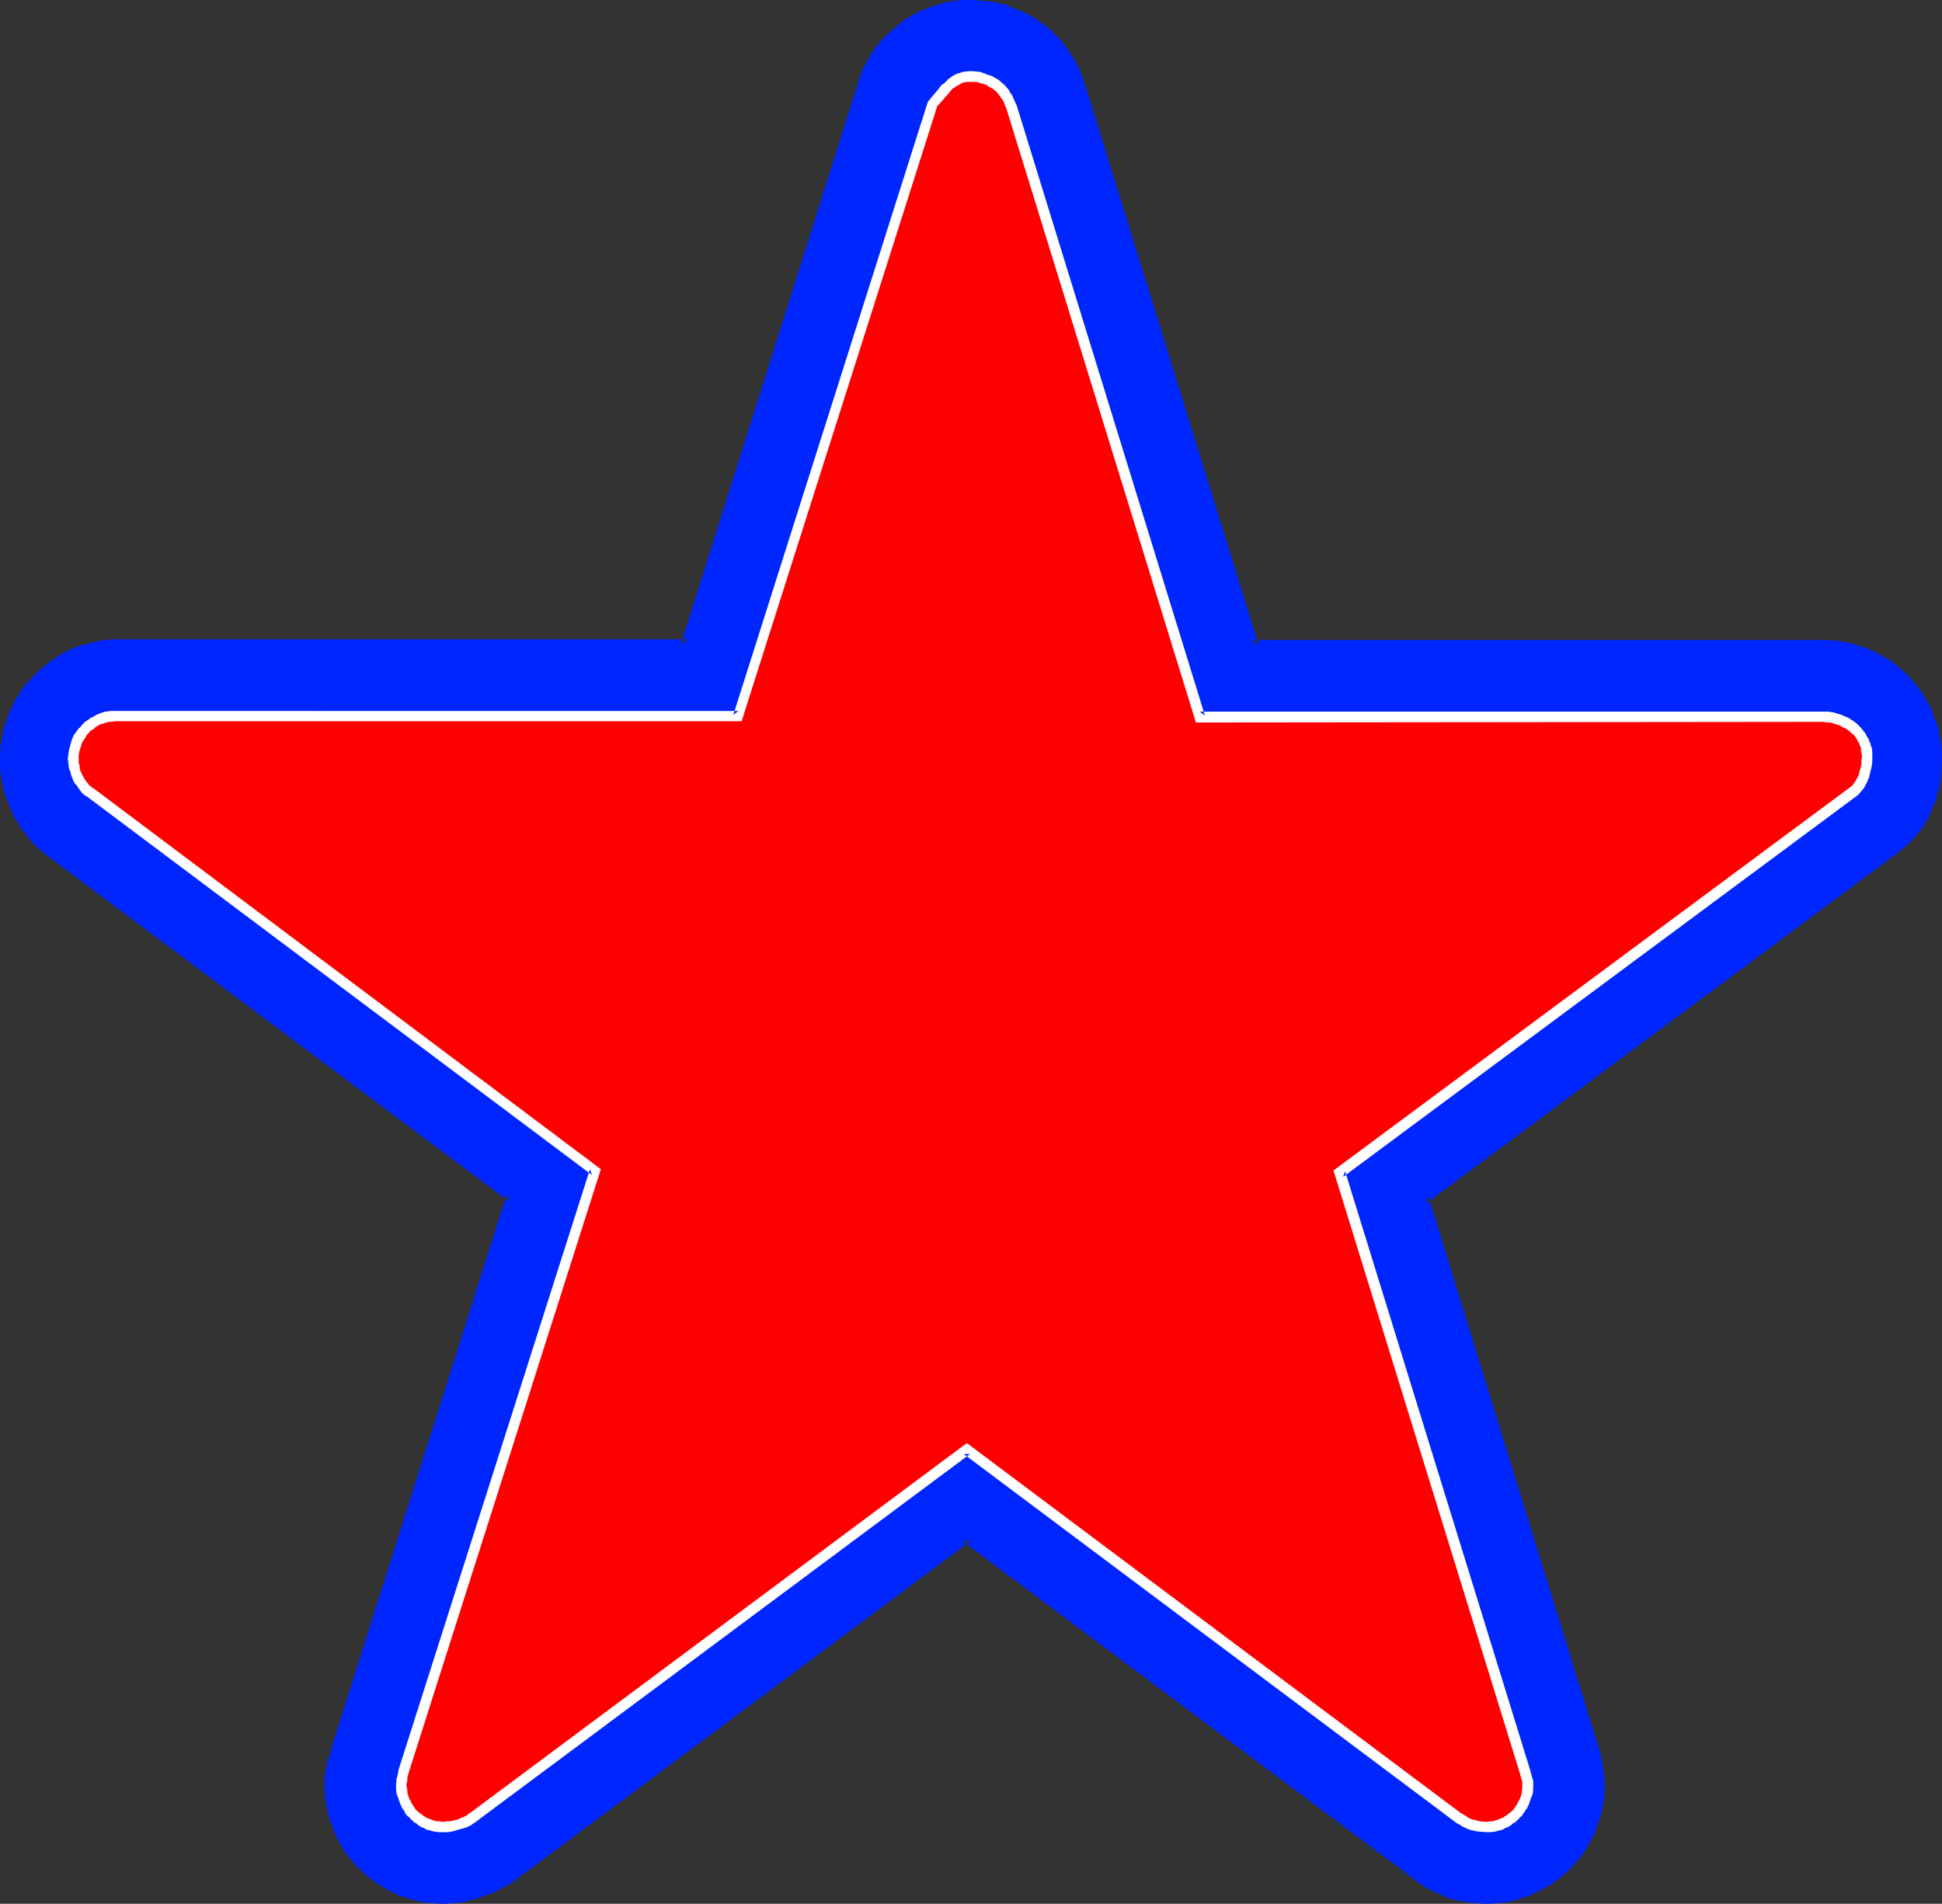
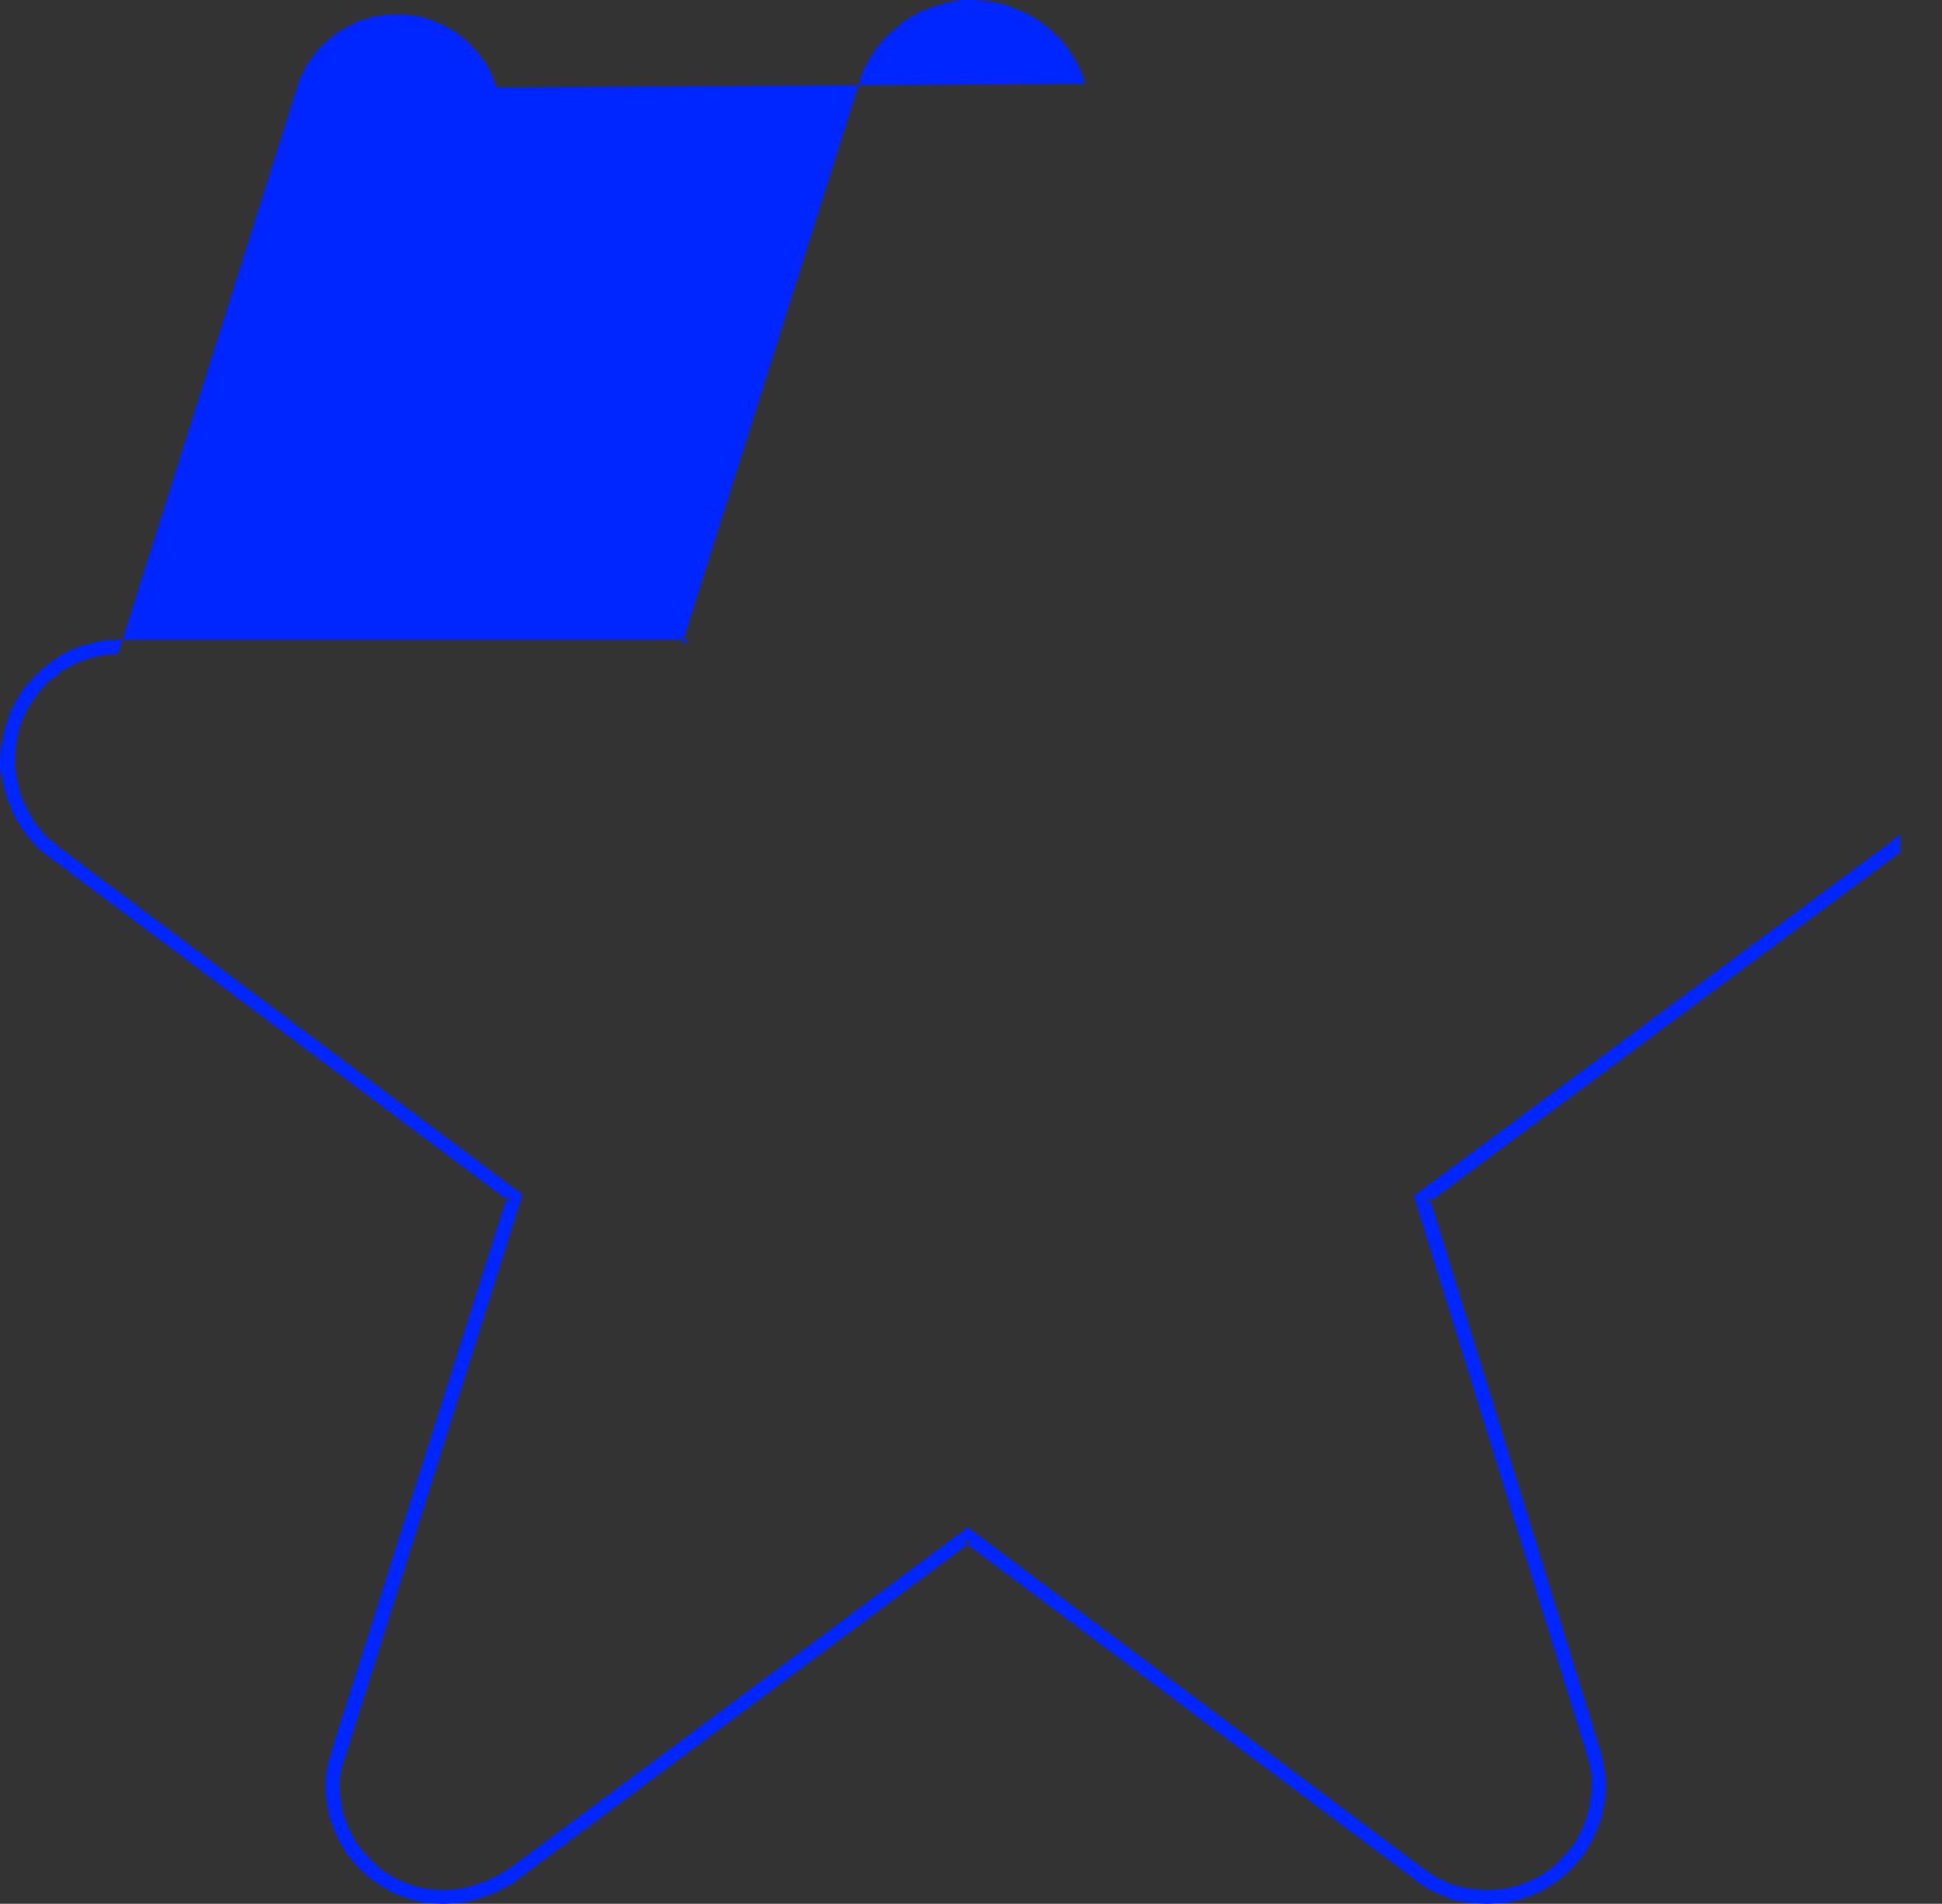
<svg xmlns="http://www.w3.org/2000/svg" xmlns:ns1="http://sodipodi.sourceforge.net/DTD/sodipodi-0.dtd" xmlns:ns2="http://www.inkscape.org/namespaces/inkscape" version="1.0" width="129.766mm" height="127.209mm" id="svg5" ns1:docname="Star 1.wmf">
  <rect width="100%" height="100%" fill="#333333" stroke="none" />
  <ns1:namedview id="namedview5" pagecolor="#ffffff" bordercolor="#000000" borderopacity="0.25" ns2:showpageshadow="2" ns2:pageopacity="0.0" ns2:pagecheckerboard="0" ns2:deskcolor="#d1d1d1" ns2:document-units="mm" />
  <defs id="defs1">
    <pattern id="WMFhbasepattern" patternUnits="userSpaceOnUse" width="6" height="6" x="0" y="0" />
  </defs>
-   <path style="fill:#0026ff;fill-opacity:1;fill-rule:evenodd;stroke:none" d="m 272.134,21.494 -0.808,-2.101 -0.808,-2.101 -1.131,-1.939 -1.131,-1.778 -1.454,-1.778 -1.454,-1.616 -1.454,-1.454 -1.778,-1.454 -1.778,-1.293 -1.939,-0.97 -2.101,-0.97 -2.101,-0.808 -2.101,-0.646 -2.262,-0.485 -2.262,-0.323 h -2.424 -2.262 l -2.101,0.323 -2.262,0.323 -2.101,0.646 -1.939,0.808 -2.101,0.808 -1.778,1.131 -1.778,1.131 -1.616,1.293 -1.616,1.454 -1.616,1.454 -1.293,1.778 -1.131,1.778 -1.131,1.778 -0.97,1.939 -0.808,1.939 L 173.72,163.226 H 29.411 l -2.747,0.162 -2.747,0.485 -2.747,0.646 -2.586,1.131 -2.262,1.131 -2.424,1.454 -2.101,1.616 -1.939,1.939 -1.778,1.939 -1.616,2.101 -1.293,2.424 -1.293,2.424 -0.808,2.586 -0.808,2.747 -0.323,2.747 -0.162,2.747 v 1.778 l 0.162,1.778 0.323,1.616 0.323,1.778 0.485,1.616 0.485,1.616 0.646,1.616 0.646,1.454 0.808,1.616 0.808,1.293 0.97,1.454 0.97,1.293 1.131,1.131 1.293,1.293 1.131,0.97 1.293,1.131 116.352,87.269 -43.794,138.823 -0.808,2.263 -0.646,2.424 -0.485,2.586 -0.162,2.424 0.162,2.909 0.485,2.747 0.646,2.747 0.97,2.586 1.131,2.586 1.454,2.263 1.616,2.101 1.778,2.101 1.939,1.778 2.262,1.616 2.424,1.454 2.424,1.131 2.586,0.97 2.586,0.808 2.909,0.323 2.909,0.162 2.586,-0.162 2.586,-0.323 2.747,-0.808 2.586,-0.808 2.424,-1.131 2.424,-1.293 2.101,-1.293 2.101,-1.454 112.635,-84.037 114.251,85.815 1.939,1.131 1.778,1.131 1.939,0.97 2.101,0.808 2.262,0.646 2.262,0.485 2.262,0.162 2.262,0.162 2.909,-0.162 2.909,-0.323 2.586,-0.808 2.586,-0.97 2.424,-1.131 2.424,-1.454 2.101,-1.616 2.101,-1.778 1.778,-2.101 1.616,-2.101 1.454,-2.263 1.131,-2.586 0.97,-2.586 0.646,-2.747 0.485,-2.747 0.162,-2.909 -0.162,-2.263 -0.162,-2.263 -0.485,-2.263 -0.808,-2.263 -42.986,-139.146 119.584,-88.885 2.424,-1.939 2.101,-2.263 0.97,-1.293 0.808,-1.293 0.646,-1.293 0.646,-1.454 1.131,-2.909 0.485,-1.454 0.323,-1.616 0.323,-1.616 0.162,-1.616 0.162,-3.394 -0.162,-2.909 -0.485,-2.747 -0.646,-2.747 -0.97,-2.424 -1.131,-2.586 -1.454,-2.263 -1.616,-2.263 -1.778,-1.939 -1.939,-1.778 -2.262,-1.616 -2.424,-1.454 -2.424,-1.131 -2.586,-0.97 -2.586,-0.808 -2.909,-0.323 -2.909,-0.162 H 316.089 Z" id="path1" />
-   <path style="fill:#0026ff;fill-opacity:1;fill-rule:evenodd;stroke:none" d="m 273.912,21.009 -0.162,-0.162 -0.646,-2.101 v 0 l -0.97,-2.101 v -0.162 l -1.131,-1.939 -0.162,-0.162 -1.131,-1.778 v -0.162 l -1.454,-1.778 v -0.162 L 266.801,9.05 266.64,8.889 265.024,7.434 V 7.272 l -1.778,-1.293 -0.162,-0.162 -1.778,-1.293 h -0.162 l -1.939,-1.131 v 0 l -2.101,-0.97 h -0.162 l -2.101,-0.808 V 1.454 l -2.262,-0.646 h -0.162 l -2.262,-0.485 h -0.162 l -2.262,-0.162 v 0 L 245.309,0 h -0.162 -2.262 -0.162 l -2.262,0.323 v 0 l -2.262,0.323 -0.162,0.162 -2.101,0.646 h -0.162 l -1.939,0.808 h -0.162 l -1.939,0.808 -0.162,0.162 -1.778,0.97 -0.323,0.162 -1.778,1.131 v 0.162 l -1.616,1.293 v 0 l -1.616,1.454 h -0.162 l -1.454,1.616 h -0.162 l -1.293,1.778 h -0.162 l -1.131,1.778 -0.162,0.162 -0.97,1.778 -0.162,0.162 -0.97,1.939 v 0 l -0.808,2.101 v 0.162 L 171.942,162.741 173.72,161.448 H 29.411 v 0 l -2.909,0.162 h -0.162 l -2.747,0.485 -0.162,0.162 -2.747,0.646 h -0.162 l -2.424,0.97 -0.323,0.162 -2.424,1.131 v 0.162 l -2.262,1.454 h -0.162 l -2.101,1.778 h -0.162 l -1.939,1.939 -0.162,0.162 -1.778,1.939 H 6.626 l -1.616,2.263 v 0.162 l -1.454,2.263 v 0.162 l -1.293,2.424 v 0.323 l -0.808,2.424 -0.162,0.162 -0.646,2.747 v 0.162 l -0.485,2.747 v 0.162 L 0,191.508 v 0.162 1.616 0.162 l 0.162,1.778 v 0 l 0.323,1.778 v 0.162 l 0.323,1.616 v 0 l 0.485,1.778 v 0 l 0.485,1.616 0.162,0.162 0.646,1.616 v 0 l 0.646,1.616 v 0 l 0.808,1.616 h 0.162 l 0.808,1.454 v 0 l 0.97,1.454 h 0.162 l 0.97,1.454 v 0 l 1.131,1.293 v 0 l 1.293,1.293 v 0 l 1.293,1.131 v 0 l 1.293,0.97 v 0 l 116.513,87.269 -0.646,-1.939 -43.955,138.823 v 0 l -0.646,2.424 v 0 l -0.808,2.424 v 0.162 l -0.485,2.586 v 0.162 l -0.162,2.424 v 0.323 l 0.162,2.909 v 0.162 l 0.485,2.747 v 0.162 l 0.646,2.747 0.162,0.162 0.97,2.586 v 0.162 l 1.131,2.424 0.162,0.162 1.293,2.263 0.162,0.323 1.616,2.101 0.162,0.162 1.778,1.939 0.162,0.162 1.939,1.778 0.162,0.162 2.262,1.616 0.162,0.162 2.262,1.293 0.162,0.162 2.424,1.131 0.162,0.162 2.586,0.808 0.162,0.162 2.747,0.646 0.162,0.162 2.747,0.323 h 0.162 l 2.909,0.162 h 0.162 l 2.586,-0.162 h 0.323 l 2.586,-0.323 0.162,-0.162 2.586,-0.646 h 0.162 l 2.586,-0.97 h 0.323 l 2.424,-1.131 v 0 l 2.424,-1.293 h 0.162 l 2.101,-1.454 0.162,-0.162 1.939,-1.454 112.635,-83.875 h -2.101 l 114.413,85.653 v 0.162 l 1.778,1.131 0.162,0.162 1.939,1.131 h 0.162 l 1.939,0.97 h 0.162 l 1.939,0.808 0.162,0.162 2.262,0.646 h 0.162 l 2.262,0.323 0.162,0.162 2.262,0.162 v 0 l 2.424,0.162 h 0.162 l 2.909,-0.162 h 0.162 l 2.747,-0.323 0.162,-0.162 2.747,-0.646 0.162,-0.162 2.586,-0.808 0.162,-0.162 2.424,-1.131 0.162,-0.162 2.262,-1.293 0.162,-0.162 2.262,-1.616 0.162,-0.162 1.939,-1.778 0.162,-0.162 1.778,-1.939 0.162,-0.162 1.616,-2.101 0.162,-0.323 1.293,-2.263 0.162,-0.162 1.131,-2.424 v -0.162 l 0.97,-2.586 0.162,-0.162 0.646,-2.747 v -0.162 l 0.485,-2.747 v -0.162 l 0.162,-2.909 v -0.162 l -0.162,-2.424 v -0.162 l -0.323,-2.263 v 0 l -0.485,-2.263 v -0.323 l -0.646,-2.101 v 0 l -42.986,-139.146 -0.646,1.939 119.584,-88.885 v 0 -4.687 h 0.162 l -2.424,1.939 h 0.162 l -120.715,89.532 43.47,140.277 v 0.162 l 0.646,2.101 v -0.162 l 0.485,2.263 v -0.162 l 0.323,2.263 v -0.162 2.424 -0.162 l -0.162,2.909 v -0.162 l -0.485,2.747 0.162,-0.162 -0.808,2.747 0.162,-0.323 -0.97,2.586 v 0 l -1.131,2.424 v -0.162 l -1.293,2.424 0.162,-0.323 -1.778,2.263 0.162,-0.162 -1.939,1.939 h 0.162 l -1.939,1.778 h 0.162 l -2.262,1.616 0.162,-0.162 -2.262,1.454 0.162,-0.162 -2.586,1.293 0.162,-0.162 -2.586,0.97 h 0.323 l -2.747,0.646 h 0.162 l -2.747,0.323 h 0.162 l -2.909,0.162 h 0.162 l -2.262,-0.162 v 0 l -2.262,-0.162 h 0.162 l -2.262,-0.485 h 0.162 l -2.101,-0.485 v 0 l -2.101,-0.808 h 0.162 l -1.939,-0.97 0.162,0.162 -1.939,-1.131 h 0.162 l -1.778,-1.131 v 0 l -115.382,-86.461 -113.766,84.683 -1.939,1.454 0.162,-0.162 -2.262,1.454 h 0.162 l -2.424,1.131 h 0.162 l -2.586,1.131 0.162,-0.162 -2.586,0.97 h 0.162 l -2.747,0.646 h 0.162 l -2.586,0.323 h 0.162 l -2.586,0.162 h 0.162 l -2.909,-0.162 h 0.162 l -2.747,-0.323 h 0.162 l -2.747,-0.646 h 0.162 l -2.424,-0.97 0.162,0.162 -2.586,-1.293 0.162,0.162 -2.262,-1.454 0.162,0.162 -2.262,-1.616 h 0.162 l -1.939,-1.778 h 0.162 l -1.939,-1.939 0.162,0.162 -1.778,-2.263 0.162,0.323 -1.293,-2.424 v 0.162 l -1.131,-2.424 v 0 l -0.97,-2.586 v 0.323 l -0.646,-2.747 0.162,0.162 -0.485,-2.747 v 0.162 l -0.162,-2.909 v 0.162 l 0.162,-2.586 v 0.323 l 0.485,-2.586 v 0.162 l 0.646,-2.424 v 0.162 l 0.808,-2.424 v 0 L 131.704,301.564 14.221,213.486 h 0.162 l -1.293,-0.97 v 0 l -1.131,-0.97 v 0 l -1.131,-1.131 v 0 l -0.97,-1.131 v 0 L 8.888,207.992 v 0.162 l -0.97,-1.454 0.162,0.162 -0.808,-1.454 v 0 l -0.808,-1.454 v 0 l -0.646,-1.454 v 0.162 l -0.646,-1.616 v 0.162 l -0.485,-1.616 v 0 l -0.323,-1.616 v 0 l -0.485,-1.616 0.162,0.162 -0.323,-1.778 v 0.162 L 3.555,193.124 v 0.162 -1.778 0.162 l 0.162,-2.909 v 0.162 l 0.323,-2.747 v 0.162 l 0.646,-2.586 v 0 l 0.808,-2.424 v 0.162 l 1.131,-2.424 v 0 l 1.454,-2.263 -0.162,0.162 1.616,-2.101 H 9.373 l 1.778,-1.939 h -0.162 l 2.101,-1.778 -0.162,0.162 2.101,-1.616 h -0.162 l 2.262,-1.454 v 0.162 l 2.424,-1.293 -0.323,0.162 2.586,-0.97 h -0.162 l 2.586,-0.646 h -0.162 l 2.909,-0.485 H 26.826 l 2.747,-0.162 H 29.411 174.851 l 45.571,-144.156 -0.162,0.162 0.808,-1.939 v 0.162 l 0.97,-1.939 h -0.162 l 1.131,-1.778 v 0.162 l 1.131,-1.778 v 0.162 l 1.293,-1.778 -0.162,0.162 1.616,-1.454 h -0.162 l 1.616,-1.293 v 0 l 1.616,-1.293 h -0.162 l 1.778,-1.131 -0.162,0.162 1.939,-1.131 -0.162,0.162 1.939,-0.97 h -0.162 l 2.101,-0.808 -0.162,0.162 2.101,-0.646 h -0.162 l 2.262,-0.323 h -0.162 l 2.262,-0.323 h -0.162 2.262 -0.162 2.262 v 0 l 2.262,0.323 h -0.162 l 2.262,0.323 h -0.162 l 2.101,0.646 v 0 l 1.939,0.808 v 0 l 1.939,0.808 h -0.162 l 1.939,1.131 -0.162,-0.162 1.939,1.293 h -0.162 l 1.616,1.293 v 0 l 1.616,1.454 h -0.162 l 1.454,1.454 v 0 l 1.293,1.778 v -0.162 l 1.131,1.778 v -0.162 l 0.97,1.939 v 0 l 0.808,1.939 v 0 l 0.808,2.101 v -0.162 z" id="path2" />
-   <path style="fill:#0026ff;fill-opacity:1;fill-rule:evenodd;stroke:none" d="m 479.628,215.103 2.424,-2.101 0.162,-0.162 2.101,-2.263 v -0.162 l 0.97,-1.131 0.162,-0.162 0.808,-1.293 v 0 l 0.808,-1.454 v 0 l 0.646,-1.454 v -0.162 l 1.293,-2.909 v -0.162 l 0.323,-1.454 0.485,-1.616 v -0.162 l 0.323,-1.616 0.162,-1.616 v -0.162 l 0.162,-3.394 v -0.162 l -0.162,-2.909 v -0.162 l -0.485,-2.747 v -0.323 l -0.646,-2.586 -0.162,-0.323 -0.97,-2.424 v -0.162 l -1.131,-2.424 -0.162,-0.162 -1.293,-2.263 -0.162,-0.323 -1.616,-2.101 -0.162,-0.162 -1.778,-1.939 -0.162,-0.162 -1.939,-1.778 -0.162,-0.162 -2.101,-1.616 -0.323,-0.162 -2.262,-1.293 -0.162,-0.162 -2.424,-1.131 -0.162,-0.162 -2.586,-0.808 -0.162,-0.162 -2.747,-0.646 h -0.162 l -2.747,-0.485 h -0.162 l -2.909,-0.162 H 316.089 l 1.778,1.293 -43.955,-141.893 -3.394,0.97 44.278,143.186 h 145.601 v 0 l 2.909,0.162 h -0.162 l 2.747,0.323 h -0.162 l 2.747,0.646 h -0.162 l 2.424,0.97 -0.162,-0.162 2.586,1.293 -0.162,-0.162 2.262,1.454 -0.162,-0.162 2.262,1.616 h -0.162 l 1.939,1.778 v 0 l 1.778,1.939 -0.162,-0.162 1.778,2.263 -0.162,-0.323 1.293,2.424 v -0.162 l 1.131,2.424 v 0 l 0.97,2.424 v -0.162 l 0.646,2.747 -0.162,-0.162 0.485,2.747 v -0.162 l 0.162,2.909 v -0.162 l -0.162,3.394 v -0.162 l -0.162,1.616 -0.323,1.616 v -0.323 l -0.323,1.616 -0.323,1.616 v -0.323 l -1.131,2.909 h 0.162 l -0.646,1.293 v -0.162 l -0.808,1.454 0.162,-0.162 -0.808,1.293 v -0.162 l -0.97,1.293 0.162,-0.162 -2.101,2.263 z" id="path3" />
-   <path style="fill:#ff0000;fill-opacity:1;fill-rule:evenodd;stroke:none" d="m 22.624,200.073 -0.97,-0.808 -0.646,-0.97 -0.808,-0.97 -0.646,-0.97 -0.323,-1.131 -0.323,-1.131 -0.323,-1.293 v -1.293 -0.97 l 0.162,-1.131 0.646,-1.939 0.323,-0.97 0.646,-0.97 0.646,-0.808 0.646,-0.808 0.808,-0.646 0.808,-0.646 1.778,-0.97 0.808,-0.323 1.131,-0.323 0.97,-0.162 h 1.131 157.398 l 48.965,-154.66 1.293,-1.454 1.131,-1.293 0.97,-1.131 1.131,-0.97 1.131,-0.97 1.131,-0.485 1.454,-0.485 1.454,-0.162 1.778,0.162 1.616,0.485 1.616,0.646 1.293,0.808 1.293,1.131 0.97,1.131 0.97,1.454 0.646,1.454 47.672,154.499 h 157.398 1.131 l 1.131,0.162 0.97,0.323 0.97,0.323 0.97,0.323 0.97,0.485 0.808,0.646 0.808,0.646 0.808,0.646 0.646,0.808 0.485,0.808 0.485,0.808 0.485,0.97 0.162,0.97 0.323,0.97 v 1.131 1.131 l -0.162,1.293 -0.323,1.131 -0.323,1.293 -0.485,0.97 -0.485,1.131 -0.646,0.808 -0.808,0.808 -129.926,96.481 46.702,151.105 0.485,1.778 0.162,0.97 0.162,0.808 -0.162,1.131 v 1.131 l -0.323,0.97 -0.323,0.97 -0.485,0.97 -0.646,0.808 -0.485,0.808 -0.646,0.808 -0.808,0.646 -0.808,0.646 -0.97,0.485 -0.808,0.485 -0.97,0.323 -0.97,0.323 -1.131,0.162 h -1.131 l -1.778,-0.162 -1.939,-0.485 -1.778,-0.808 -1.454,-0.97 -124.109,-92.926 -124.432,92.764 -0.808,0.485 -0.808,0.646 -0.97,0.323 -1.131,0.485 -1.939,0.485 -1.131,0.162 h -0.97 -1.131 l -1.131,-0.162 -0.97,-0.323 -0.97,-0.323 -0.808,-0.485 -0.97,-0.485 -0.808,-0.646 -0.808,-0.646 -0.646,-0.808 -0.485,-0.808 -0.646,-0.808 -0.485,-0.97 -0.323,-0.97 -0.323,-0.97 v -1.131 l -0.162,-1.131 0.162,-1.778 0.485,-1.778 48.318,-151.428 z" id="path4" />
-   <path style="fill:#ffffff;fill-opacity:1;fill-rule:evenodd;stroke:none" d="m 23.432,198.942 v 0.162 l -0.808,-0.808 v 0.162 l -0.646,-0.97 v 0.162 l -0.646,-0.97 v 0 l -0.646,-1.131 0.162,0.323 -0.485,-1.131 v 0.162 l -0.323,-1.131 h 0.162 l -0.323,-1.131 v 0.162 -1.293 0.162 -1.131 0.162 l 0.162,-1.131 v 0.162 l 0.646,-1.939 -0.162,0.162 0.485,-0.97 v 0.162 l 0.485,-0.808 v 0 l 0.485,-0.808 -0.162,0.162 0.808,-0.808 h -0.162 l 0.808,-0.646 v 0.162 l 0.808,-0.646 h -0.162 l 1.616,-0.97 -0.162,0.162 0.97,-0.323 v 0 l 0.97,-0.323 h -0.323 1.131 v 0 l 0.97,-0.162 v 0 H 187.294 l 49.45,-155.469 -0.323,0.485 1.293,-1.454 1.131,-1.293 1.131,-1.293 -0.162,0.162 0.97,-1.131 v 0.162 l 1.131,-0.808 -0.162,0.162 1.131,-0.646 h -0.323 l 1.454,-0.323 h -0.323 1.616 -0.162 1.616 -0.162 l 1.616,0.485 -0.162,-0.162 1.454,0.646 h -0.162 l 1.454,0.808 -0.162,-0.162 1.293,1.131 -0.162,-0.162 0.97,1.293 -0.162,-0.162 0.97,1.293 -0.162,-0.162 0.646,1.616 v -0.162 l 47.995,155.469 158.368,-0.162 v 0 l 1.131,0.162 h -0.162 1.131 -0.162 l 0.97,0.323 v 0 l 0.97,0.323 -0.162,-0.162 0.97,0.485 h -0.162 l 0.97,0.485 -0.162,-0.162 0.808,0.485 v 0 l 0.808,0.646 v 0 l 0.646,0.646 v -0.162 l 0.646,0.808 -0.162,-0.162 0.646,0.808 h -0.162 l 0.485,0.808 v -0.162 l 0.323,0.97 v -0.162 l 0.323,0.97 h -0.162 l 0.162,0.97 v -0.162 l 0.162,0.97 v -0.162 l -0.162,1.293 v 0 1.131 -0.162 l -0.323,1.293 v -0.162 l -0.323,1.293 0.162,-0.323 -0.485,1.131 v -0.162 l -0.485,1.131 v -0.162 l -0.646,0.97 0.162,-0.162 -0.808,0.808 0.162,-0.162 -130.734,96.966 47.026,152.075 0.485,1.778 v -0.162 l 0.162,0.808 v 0 0.808 -0.162 0.97 0 l -0.162,1.131 0.162,-0.323 -0.323,0.97 v 0 l -0.323,0.97 v -0.162 l -0.485,0.97 0.162,-0.162 -0.646,0.97 0.162,-0.162 -0.646,0.808 h 0.162 l -0.646,0.646 v 0 l -0.808,0.646 0.162,-0.162 -0.808,0.646 v 0 l -0.808,0.485 h 0.162 l -0.97,0.323 h 0.162 l -0.97,0.323 h 0.162 l -1.131,0.323 h 0.323 -1.131 0.162 l -1.131,0.162 h 0.162 l -1.939,-0.162 h 0.323 l -1.939,-0.485 0.162,0.162 -1.616,-0.808 h 0.162 l -1.616,-0.97 0.162,0.162 -124.917,-93.572 -125.24,93.249 -0.808,0.485 h 0.162 l -0.97,0.646 0.162,-0.162 -0.97,0.485 0.162,-0.162 -0.97,0.485 v 0 l -1.939,0.485 h 0.162 -1.131 v 0 l -0.97,0.162 h 0.162 l -1.131,-0.162 h 0.162 -1.131 0.323 l -1.131,-0.323 h 0.162 l -0.97,-0.323 h 0.162 l -0.97,-0.323 h 0.162 l -0.808,-0.485 v 0 l -0.808,-0.646 0.162,0.162 -0.808,-0.646 v 0 l -0.646,-0.646 h 0.162 l -0.646,-0.808 0.162,0.162 -0.646,-0.97 0.162,0.162 -0.485,-0.97 v 0.162 l -0.323,-0.97 v 0 l -0.323,-0.97 0.162,0.323 -0.162,-1.131 v 0 l -0.162,-0.97 v 0.162 l 0.323,-1.778 -0.162,0.162 0.485,-1.778 v 0 l 48.48,-152.236 -128.31,-96.319 -1.616,2.101 127.664,95.673 -0.485,-1.454 -48.318,151.59 v 0 l -0.323,1.778 -0.162,0.162 -0.162,1.778 v 0.323 0.97 0.162 l 0.162,1.131 0.485,1.131 v 0.162 l 0.323,0.808 v 0.162 l 0.485,0.97 v 0.162 l 0.646,0.808 v 0.162 l 0.485,0.808 0.162,0.162 0.808,0.646 v 0.162 l 0.808,0.646 v 0.162 l 0.97,0.485 v 0.162 l 0.808,0.485 0.162,0.162 0.97,0.323 v 0.162 l 0.97,0.323 h 0.162 l 1.131,0.323 1.131,0.162 h 0.162 0.97 0.162 0.97 0.162 l 0.97,-0.162 h 0.162 l 2.101,-0.646 h 0.162 l 0.97,-0.323 h 0.162 l 0.97,-0.485 h 0.162 l 0.808,-0.646 h 0.162 l 0.808,-0.646 124.432,-92.602 h -1.616 l 124.109,92.926 0.162,0.162 1.454,0.808 0.162,0.162 1.778,0.808 2.101,0.485 h 0.162 l 1.939,0.162 h 0.162 0.97 0.162 l 1.131,-0.162 1.131,-0.323 h 0.162 l 0.97,-0.323 v -0.162 l 0.97,-0.323 0.162,-0.162 0.808,-0.485 v -0.162 l 0.97,-0.485 v -0.162 l 0.808,-0.646 v -0.162 l 0.808,-0.646 v -0.162 l 0.646,-0.808 v -0.162 l 0.646,-0.808 v -0.162 l 0.485,-0.97 v -0.162 l 0.323,-0.808 v -0.162 l 0.485,-1.131 0.162,-1.131 v -0.162 -0.97 -0.323 -0.808 -0.162 l -0.323,-0.808 v -0.162 l -0.485,-1.778 -46.702,-151.105 -0.485,1.454 130.088,-96.481 0.808,-0.97 0.162,-0.162 0.646,-0.808 v -0.162 l 0.646,-1.131 v -0.162 l 0.485,-0.97 v -0.162 l 0.323,-1.293 v 0 l 0.323,-1.293 v 0 l 0.162,-1.293 v 0 -1.293 -0.162 -0.97 -0.162 l -0.162,-1.131 h -0.162 l -0.162,-0.97 -0.162,-0.162 -0.323,-0.97 -0.162,-0.162 -0.485,-0.808 v -0.162 l -0.646,-0.808 v 0 l -0.646,-0.808 -0.162,-0.162 -0.646,-0.646 -0.162,-0.162 -0.808,-0.646 v 0 l -0.808,-0.485 -0.162,-0.162 -0.97,-0.485 h -0.162 l -0.97,-0.485 v 0 l -1.131,-0.323 v 0 l -0.97,-0.323 h -0.162 l -1.131,-0.162 h -0.162 -0.97 -0.162 -157.398 l 1.293,0.97 -47.672,-154.499 -0.162,-0.162 -0.646,-1.454 v -0.162 l -0.97,-1.454 v -0.162 l -1.131,-1.293 -1.293,-1.131 -0.162,-0.162 -1.454,-0.808 -0.162,-0.162 -1.616,-0.485 -0.162,-0.162 -1.616,-0.485 -1.939,-0.162 h -0.162 l -1.778,0.162 -1.616,0.485 -1.293,0.646 -0.162,0.162 -1.131,0.808 v 0.162 l -1.131,0.97 h -0.162 l -0.97,1.293 -1.131,1.293 -1.454,1.778 -49.126,154.822 1.293,-0.97 H 29.088 v 0 h -1.131 v 0 l -1.293,0.162 -1.131,0.323 v 0 l -1.131,0.485 -1.778,0.97 -0.162,0.162 -0.97,0.646 v 0 l -0.808,0.808 v 0 l -0.646,0.808 h -0.162 l -0.646,0.97 v 0 l -0.646,0.808 v 0.162 l -0.485,0.97 v 0.162 l -0.646,2.263 -0.162,1.131 v 0 l -0.162,1.131 v 0.162 l 0.162,1.293 v 0.162 l 0.162,1.131 0.162,0.162 0.323,1.131 v 0.162 l 0.485,1.131 v 0.162 l 0.646,1.131 h 0.162 l 0.646,0.97 v 0 l 0.808,1.131 0.97,0.808 h 0.162 z" id="path5" />
+   <path style="fill:#0026ff;fill-opacity:1;fill-rule:evenodd;stroke:none" d="m 273.912,21.009 -0.162,-0.162 -0.646,-2.101 v 0 l -0.97,-2.101 v -0.162 l -1.131,-1.939 -0.162,-0.162 -1.131,-1.778 v -0.162 l -1.454,-1.778 v -0.162 L 266.801,9.05 266.64,8.889 265.024,7.434 V 7.272 l -1.778,-1.293 -0.162,-0.162 -1.778,-1.293 h -0.162 l -1.939,-1.131 v 0 l -2.101,-0.97 h -0.162 l -2.101,-0.808 V 1.454 l -2.262,-0.646 h -0.162 l -2.262,-0.485 h -0.162 l -2.262,-0.162 v 0 L 245.309,0 h -0.162 -2.262 -0.162 l -2.262,0.323 v 0 l -2.262,0.323 -0.162,0.162 -2.101,0.646 h -0.162 l -1.939,0.808 h -0.162 l -1.939,0.808 -0.162,0.162 -1.778,0.97 -0.323,0.162 -1.778,1.131 v 0.162 l -1.616,1.293 v 0 l -1.616,1.454 h -0.162 l -1.454,1.616 h -0.162 l -1.293,1.778 h -0.162 l -1.131,1.778 -0.162,0.162 -0.97,1.778 -0.162,0.162 -0.97,1.939 v 0 l -0.808,2.101 v 0.162 L 171.942,162.741 173.72,161.448 H 29.411 v 0 l -2.909,0.162 h -0.162 l -2.747,0.485 -0.162,0.162 -2.747,0.646 h -0.162 l -2.424,0.97 -0.323,0.162 -2.424,1.131 v 0.162 l -2.262,1.454 h -0.162 l -2.101,1.778 h -0.162 l -1.939,1.939 -0.162,0.162 -1.778,1.939 H 6.626 l -1.616,2.263 v 0.162 l -1.454,2.263 v 0.162 l -1.293,2.424 v 0.323 l -0.808,2.424 -0.162,0.162 -0.646,2.747 v 0.162 l -0.485,2.747 v 0.162 L 0,191.508 v 0.162 1.616 0.162 l 0.162,1.778 v 0 l 0.323,1.778 v 0.162 l 0.323,1.616 v 0 l 0.485,1.778 v 0 l 0.485,1.616 0.162,0.162 0.646,1.616 v 0 l 0.646,1.616 v 0 l 0.808,1.616 h 0.162 l 0.808,1.454 v 0 l 0.97,1.454 h 0.162 l 0.97,1.454 v 0 l 1.131,1.293 v 0 l 1.293,1.293 v 0 l 1.293,1.131 v 0 l 1.293,0.97 v 0 l 116.513,87.269 -0.646,-1.939 -43.955,138.823 v 0 l -0.646,2.424 v 0 l -0.808,2.424 v 0.162 l -0.485,2.586 v 0.162 l -0.162,2.424 v 0.323 l 0.162,2.909 v 0.162 l 0.485,2.747 v 0.162 l 0.646,2.747 0.162,0.162 0.97,2.586 v 0.162 l 1.131,2.424 0.162,0.162 1.293,2.263 0.162,0.323 1.616,2.101 0.162,0.162 1.778,1.939 0.162,0.162 1.939,1.778 0.162,0.162 2.262,1.616 0.162,0.162 2.262,1.293 0.162,0.162 2.424,1.131 0.162,0.162 2.586,0.808 0.162,0.162 2.747,0.646 0.162,0.162 2.747,0.323 h 0.162 l 2.909,0.162 h 0.162 l 2.586,-0.162 h 0.323 l 2.586,-0.323 0.162,-0.162 2.586,-0.646 h 0.162 l 2.586,-0.97 h 0.323 l 2.424,-1.131 v 0 l 2.424,-1.293 h 0.162 l 2.101,-1.454 0.162,-0.162 1.939,-1.454 112.635,-83.875 h -2.101 l 114.413,85.653 v 0.162 l 1.778,1.131 0.162,0.162 1.939,1.131 h 0.162 l 1.939,0.97 h 0.162 l 1.939,0.808 0.162,0.162 2.262,0.646 h 0.162 l 2.262,0.323 0.162,0.162 2.262,0.162 v 0 l 2.424,0.162 h 0.162 l 2.909,-0.162 h 0.162 l 2.747,-0.323 0.162,-0.162 2.747,-0.646 0.162,-0.162 2.586,-0.808 0.162,-0.162 2.424,-1.131 0.162,-0.162 2.262,-1.293 0.162,-0.162 2.262,-1.616 0.162,-0.162 1.939,-1.778 0.162,-0.162 1.778,-1.939 0.162,-0.162 1.616,-2.101 0.162,-0.323 1.293,-2.263 0.162,-0.162 1.131,-2.424 v -0.162 l 0.97,-2.586 0.162,-0.162 0.646,-2.747 v -0.162 l 0.485,-2.747 v -0.162 l 0.162,-2.909 v -0.162 l -0.162,-2.424 v -0.162 l -0.323,-2.263 v 0 l -0.485,-2.263 v -0.323 l -0.646,-2.101 v 0 l -42.986,-139.146 -0.646,1.939 119.584,-88.885 v 0 -4.687 h 0.162 l -2.424,1.939 h 0.162 l -120.715,89.532 43.47,140.277 v 0.162 l 0.646,2.101 v -0.162 l 0.485,2.263 v -0.162 l 0.323,2.263 v -0.162 2.424 -0.162 l -0.162,2.909 v -0.162 l -0.485,2.747 0.162,-0.162 -0.808,2.747 0.162,-0.323 -0.97,2.586 v 0 l -1.131,2.424 v -0.162 l -1.293,2.424 0.162,-0.323 -1.778,2.263 0.162,-0.162 -1.939,1.939 h 0.162 l -1.939,1.778 h 0.162 l -2.262,1.616 0.162,-0.162 -2.262,1.454 0.162,-0.162 -2.586,1.293 0.162,-0.162 -2.586,0.97 h 0.323 l -2.747,0.646 h 0.162 l -2.747,0.323 h 0.162 l -2.909,0.162 h 0.162 l -2.262,-0.162 v 0 l -2.262,-0.162 h 0.162 l -2.262,-0.485 h 0.162 l -2.101,-0.485 v 0 l -2.101,-0.808 h 0.162 l -1.939,-0.97 0.162,0.162 -1.939,-1.131 h 0.162 l -1.778,-1.131 v 0 l -115.382,-86.461 -113.766,84.683 -1.939,1.454 0.162,-0.162 -2.262,1.454 h 0.162 l -2.424,1.131 h 0.162 l -2.586,1.131 0.162,-0.162 -2.586,0.97 h 0.162 l -2.747,0.646 h 0.162 l -2.586,0.323 h 0.162 l -2.586,0.162 h 0.162 l -2.909,-0.162 h 0.162 l -2.747,-0.323 h 0.162 l -2.747,-0.646 h 0.162 l -2.424,-0.97 0.162,0.162 -2.586,-1.293 0.162,0.162 -2.262,-1.454 0.162,0.162 -2.262,-1.616 h 0.162 l -1.939,-1.778 h 0.162 l -1.939,-1.939 0.162,0.162 -1.778,-2.263 0.162,0.323 -1.293,-2.424 v 0.162 l -1.131,-2.424 v 0 l -0.97,-2.586 v 0.323 l -0.646,-2.747 0.162,0.162 -0.485,-2.747 v 0.162 l -0.162,-2.909 v 0.162 l 0.162,-2.586 v 0.323 l 0.485,-2.586 v 0.162 l 0.646,-2.424 v 0.162 l 0.808,-2.424 v 0 L 131.704,301.564 14.221,213.486 h 0.162 l -1.293,-0.97 v 0 l -1.131,-0.97 v 0 l -1.131,-1.131 v 0 l -0.97,-1.131 v 0 L 8.888,207.992 v 0.162 l -0.97,-1.454 0.162,0.162 -0.808,-1.454 v 0 l -0.808,-1.454 v 0 l -0.646,-1.454 v 0.162 l -0.646,-1.616 v 0.162 l -0.485,-1.616 v 0 l -0.323,-1.616 v 0 l -0.485,-1.616 0.162,0.162 -0.323,-1.778 v 0.162 L 3.555,193.124 v 0.162 -1.778 0.162 l 0.162,-2.909 v 0.162 l 0.323,-2.747 v 0.162 l 0.646,-2.586 v 0 l 0.808,-2.424 v 0.162 l 1.131,-2.424 v 0 l 1.454,-2.263 -0.162,0.162 1.616,-2.101 H 9.373 l 1.778,-1.939 h -0.162 l 2.101,-1.778 -0.162,0.162 2.101,-1.616 h -0.162 l 2.262,-1.454 v 0.162 l 2.424,-1.293 -0.323,0.162 2.586,-0.97 h -0.162 l 2.586,-0.646 h -0.162 l 2.909,-0.485 H 26.826 l 2.747,-0.162 l 45.571,-144.156 -0.162,0.162 0.808,-1.939 v 0.162 l 0.97,-1.939 h -0.162 l 1.131,-1.778 v 0.162 l 1.131,-1.778 v 0.162 l 1.293,-1.778 -0.162,0.162 1.616,-1.454 h -0.162 l 1.616,-1.293 v 0 l 1.616,-1.293 h -0.162 l 1.778,-1.131 -0.162,0.162 1.939,-1.131 -0.162,0.162 1.939,-0.97 h -0.162 l 2.101,-0.808 -0.162,0.162 2.101,-0.646 h -0.162 l 2.262,-0.323 h -0.162 l 2.262,-0.323 h -0.162 2.262 -0.162 2.262 v 0 l 2.262,0.323 h -0.162 l 2.262,0.323 h -0.162 l 2.101,0.646 v 0 l 1.939,0.808 v 0 l 1.939,0.808 h -0.162 l 1.939,1.131 -0.162,-0.162 1.939,1.293 h -0.162 l 1.616,1.293 v 0 l 1.616,1.454 h -0.162 l 1.454,1.454 v 0 l 1.293,1.778 v -0.162 l 1.131,1.778 v -0.162 l 0.97,1.939 v 0 l 0.808,1.939 v 0 l 0.808,2.101 v -0.162 z" id="path2" />
</svg>